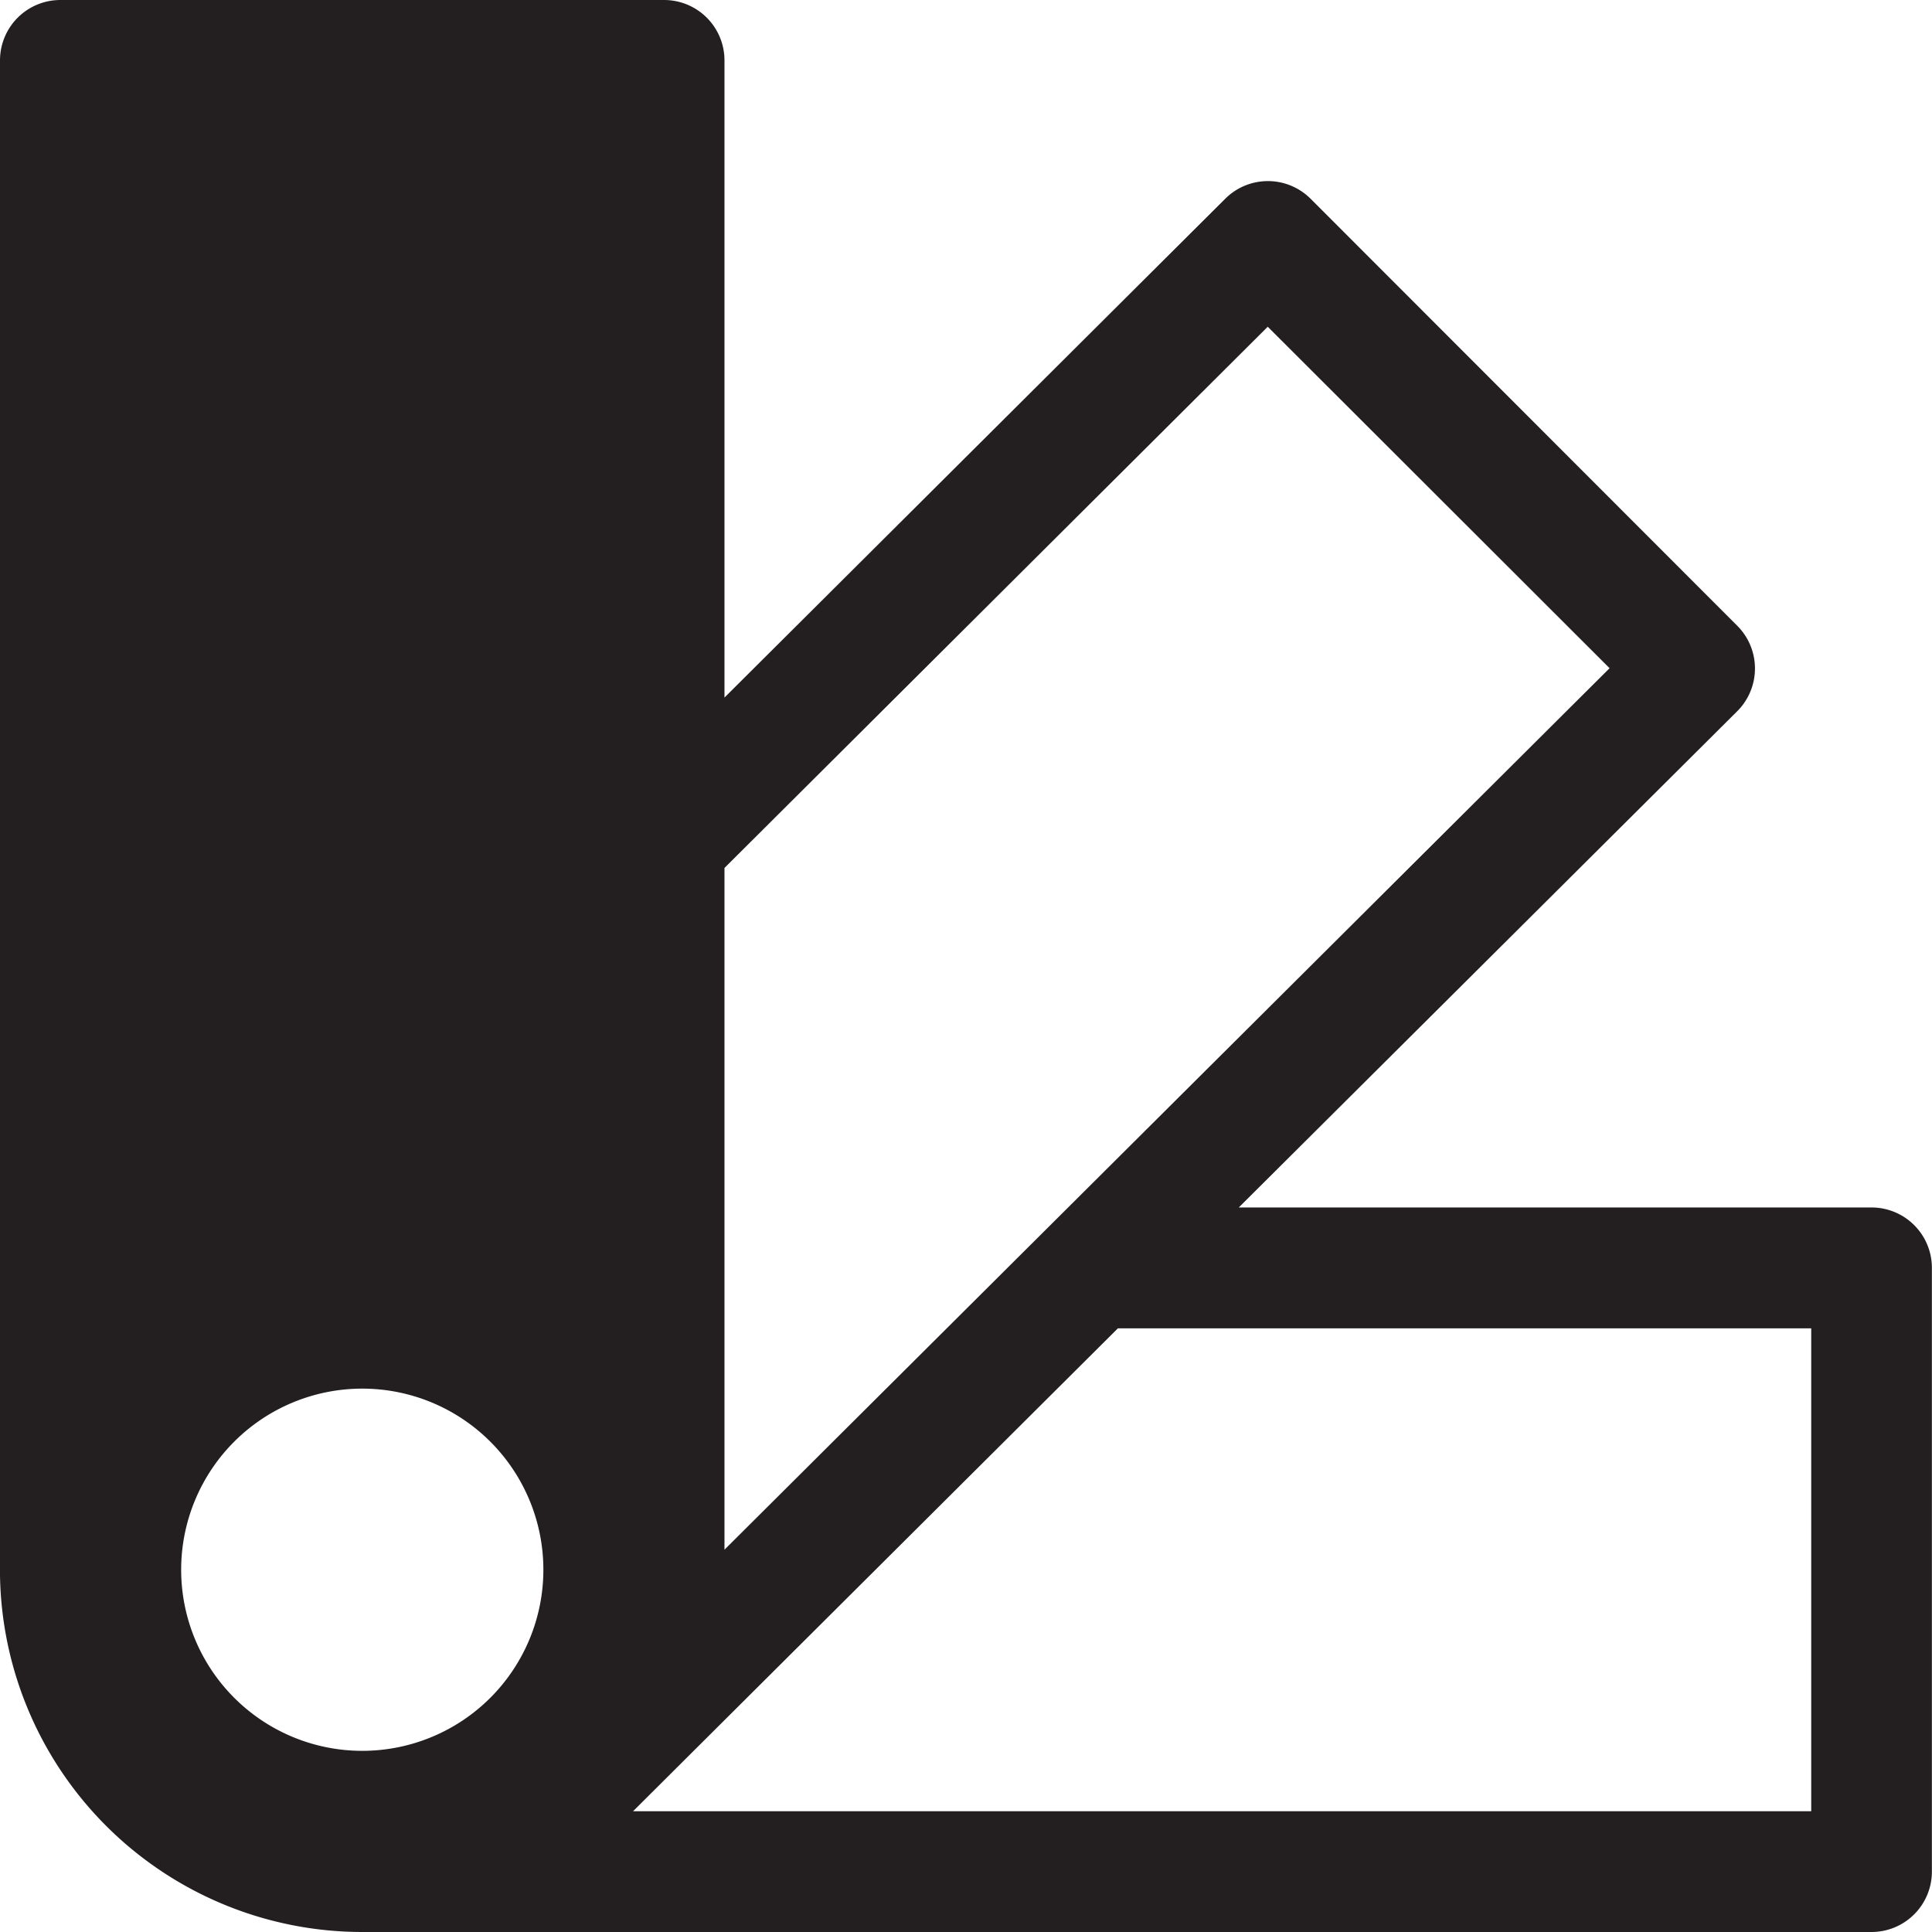
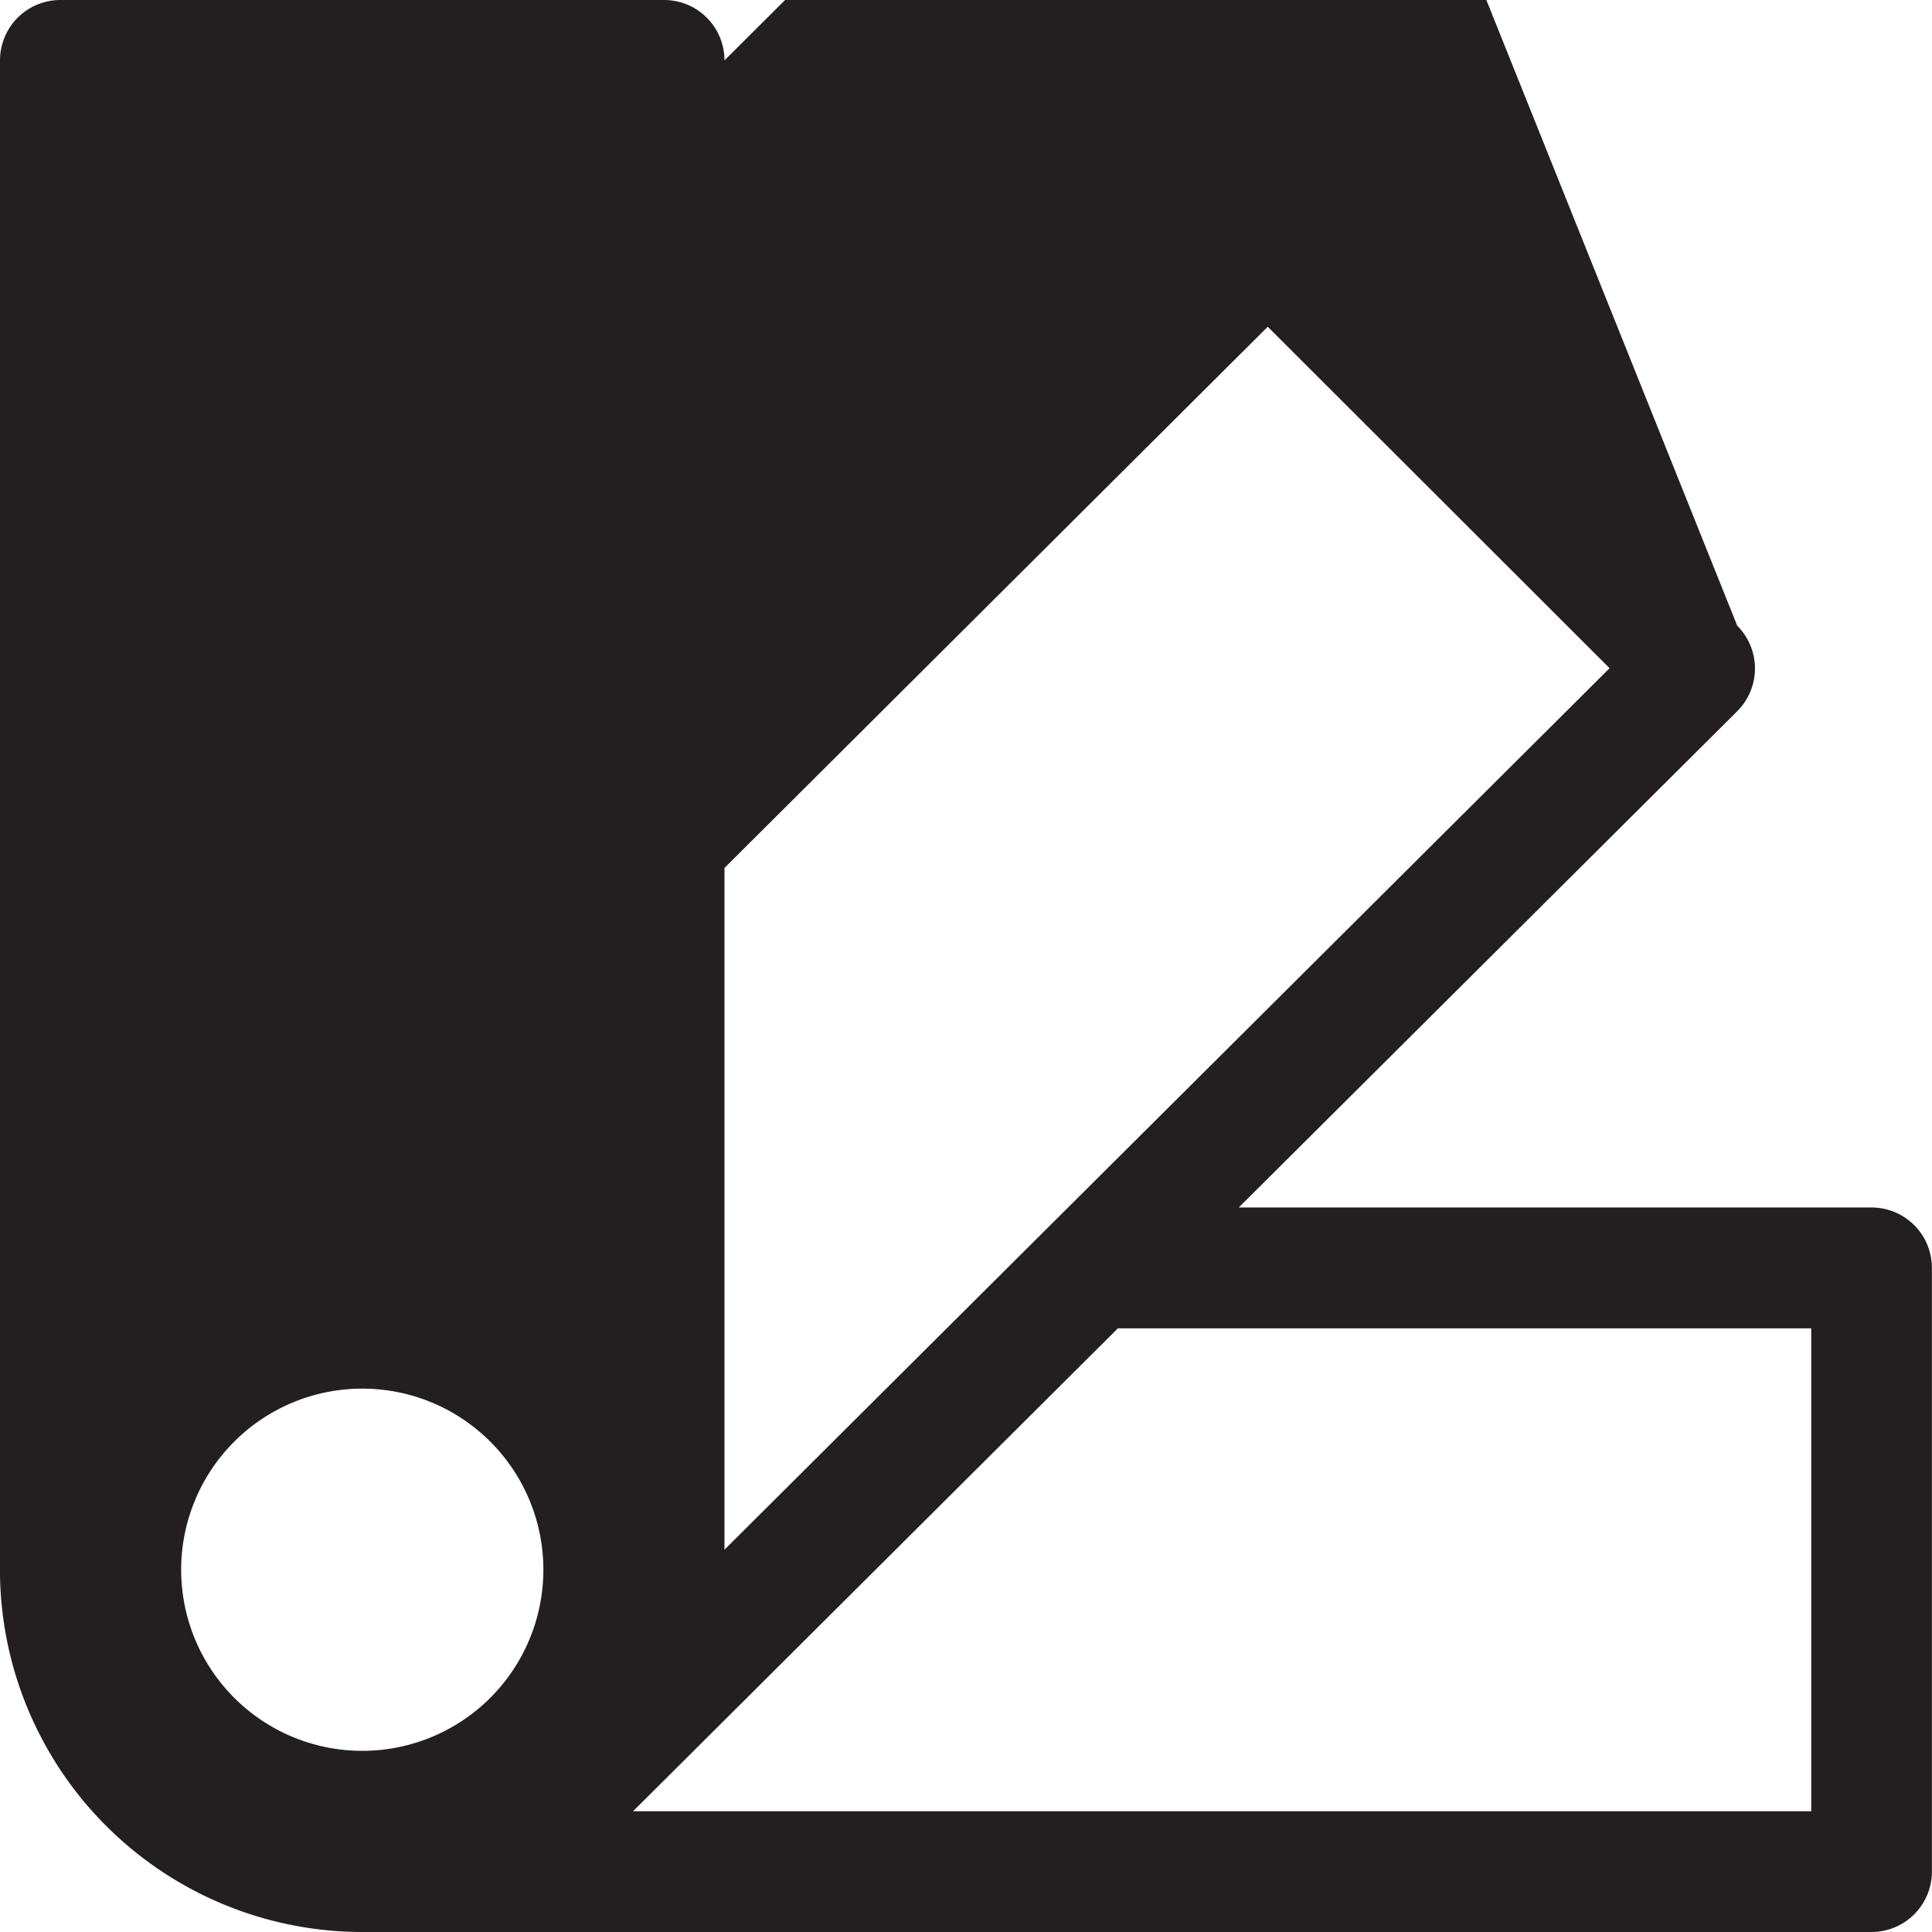
<svg xmlns="http://www.w3.org/2000/svg" id="palette2" width="34.809" height="34.809" viewBox="0 0 34.809 34.809">
-   <path id="Path_110" data-name="Path 110" d="M0,1.088A1.088,1.088,0,0,1,1.088,0H11.965a1.088,1.088,0,0,1,1.088,1.088v11.48l9.022-8.987a1.088,1.088,0,0,1,1.538,0L31.3,11.274a1.088,1.088,0,0,1,0,1.54l-8.981,8.941h11.4a1.088,1.088,0,0,1,1.088,1.088V33.721a1.088,1.088,0,0,1-1.088,1.088H6.527A6.53,6.53,0,0,1,0,28.378m13.053-.457L29,12.039,22.841,5.887l-9.788,9.751V27.923Zm-3.263.361a3.263,3.263,0,1,0-3.263,3.263A3.263,3.263,0,0,0,9.79,28.282Zm22.843,4.351v-8.7H20.141l-8.735,8.7ZM0,1.088v0Z" fill="#231f20" />
-   <path id="Path_111" data-name="Path 111" d="M0,12.995v.011S0,13,0,12.995Z" transform="translate(0 15.276)" fill="#231f20" />
+   <path id="Path_110" data-name="Path 110" d="M0,1.088A1.088,1.088,0,0,1,1.088,0H11.965a1.088,1.088,0,0,1,1.088,1.088l9.022-8.987a1.088,1.088,0,0,1,1.538,0L31.3,11.274a1.088,1.088,0,0,1,0,1.54l-8.981,8.941h11.4a1.088,1.088,0,0,1,1.088,1.088V33.721a1.088,1.088,0,0,1-1.088,1.088H6.527A6.53,6.53,0,0,1,0,28.378m13.053-.457L29,12.039,22.841,5.887l-9.788,9.751V27.923Zm-3.263.361a3.263,3.263,0,1,0-3.263,3.263A3.263,3.263,0,0,0,9.79,28.282Zm22.843,4.351v-8.7H20.141l-8.735,8.7ZM0,1.088v0Z" fill="#231f20" />
</svg>